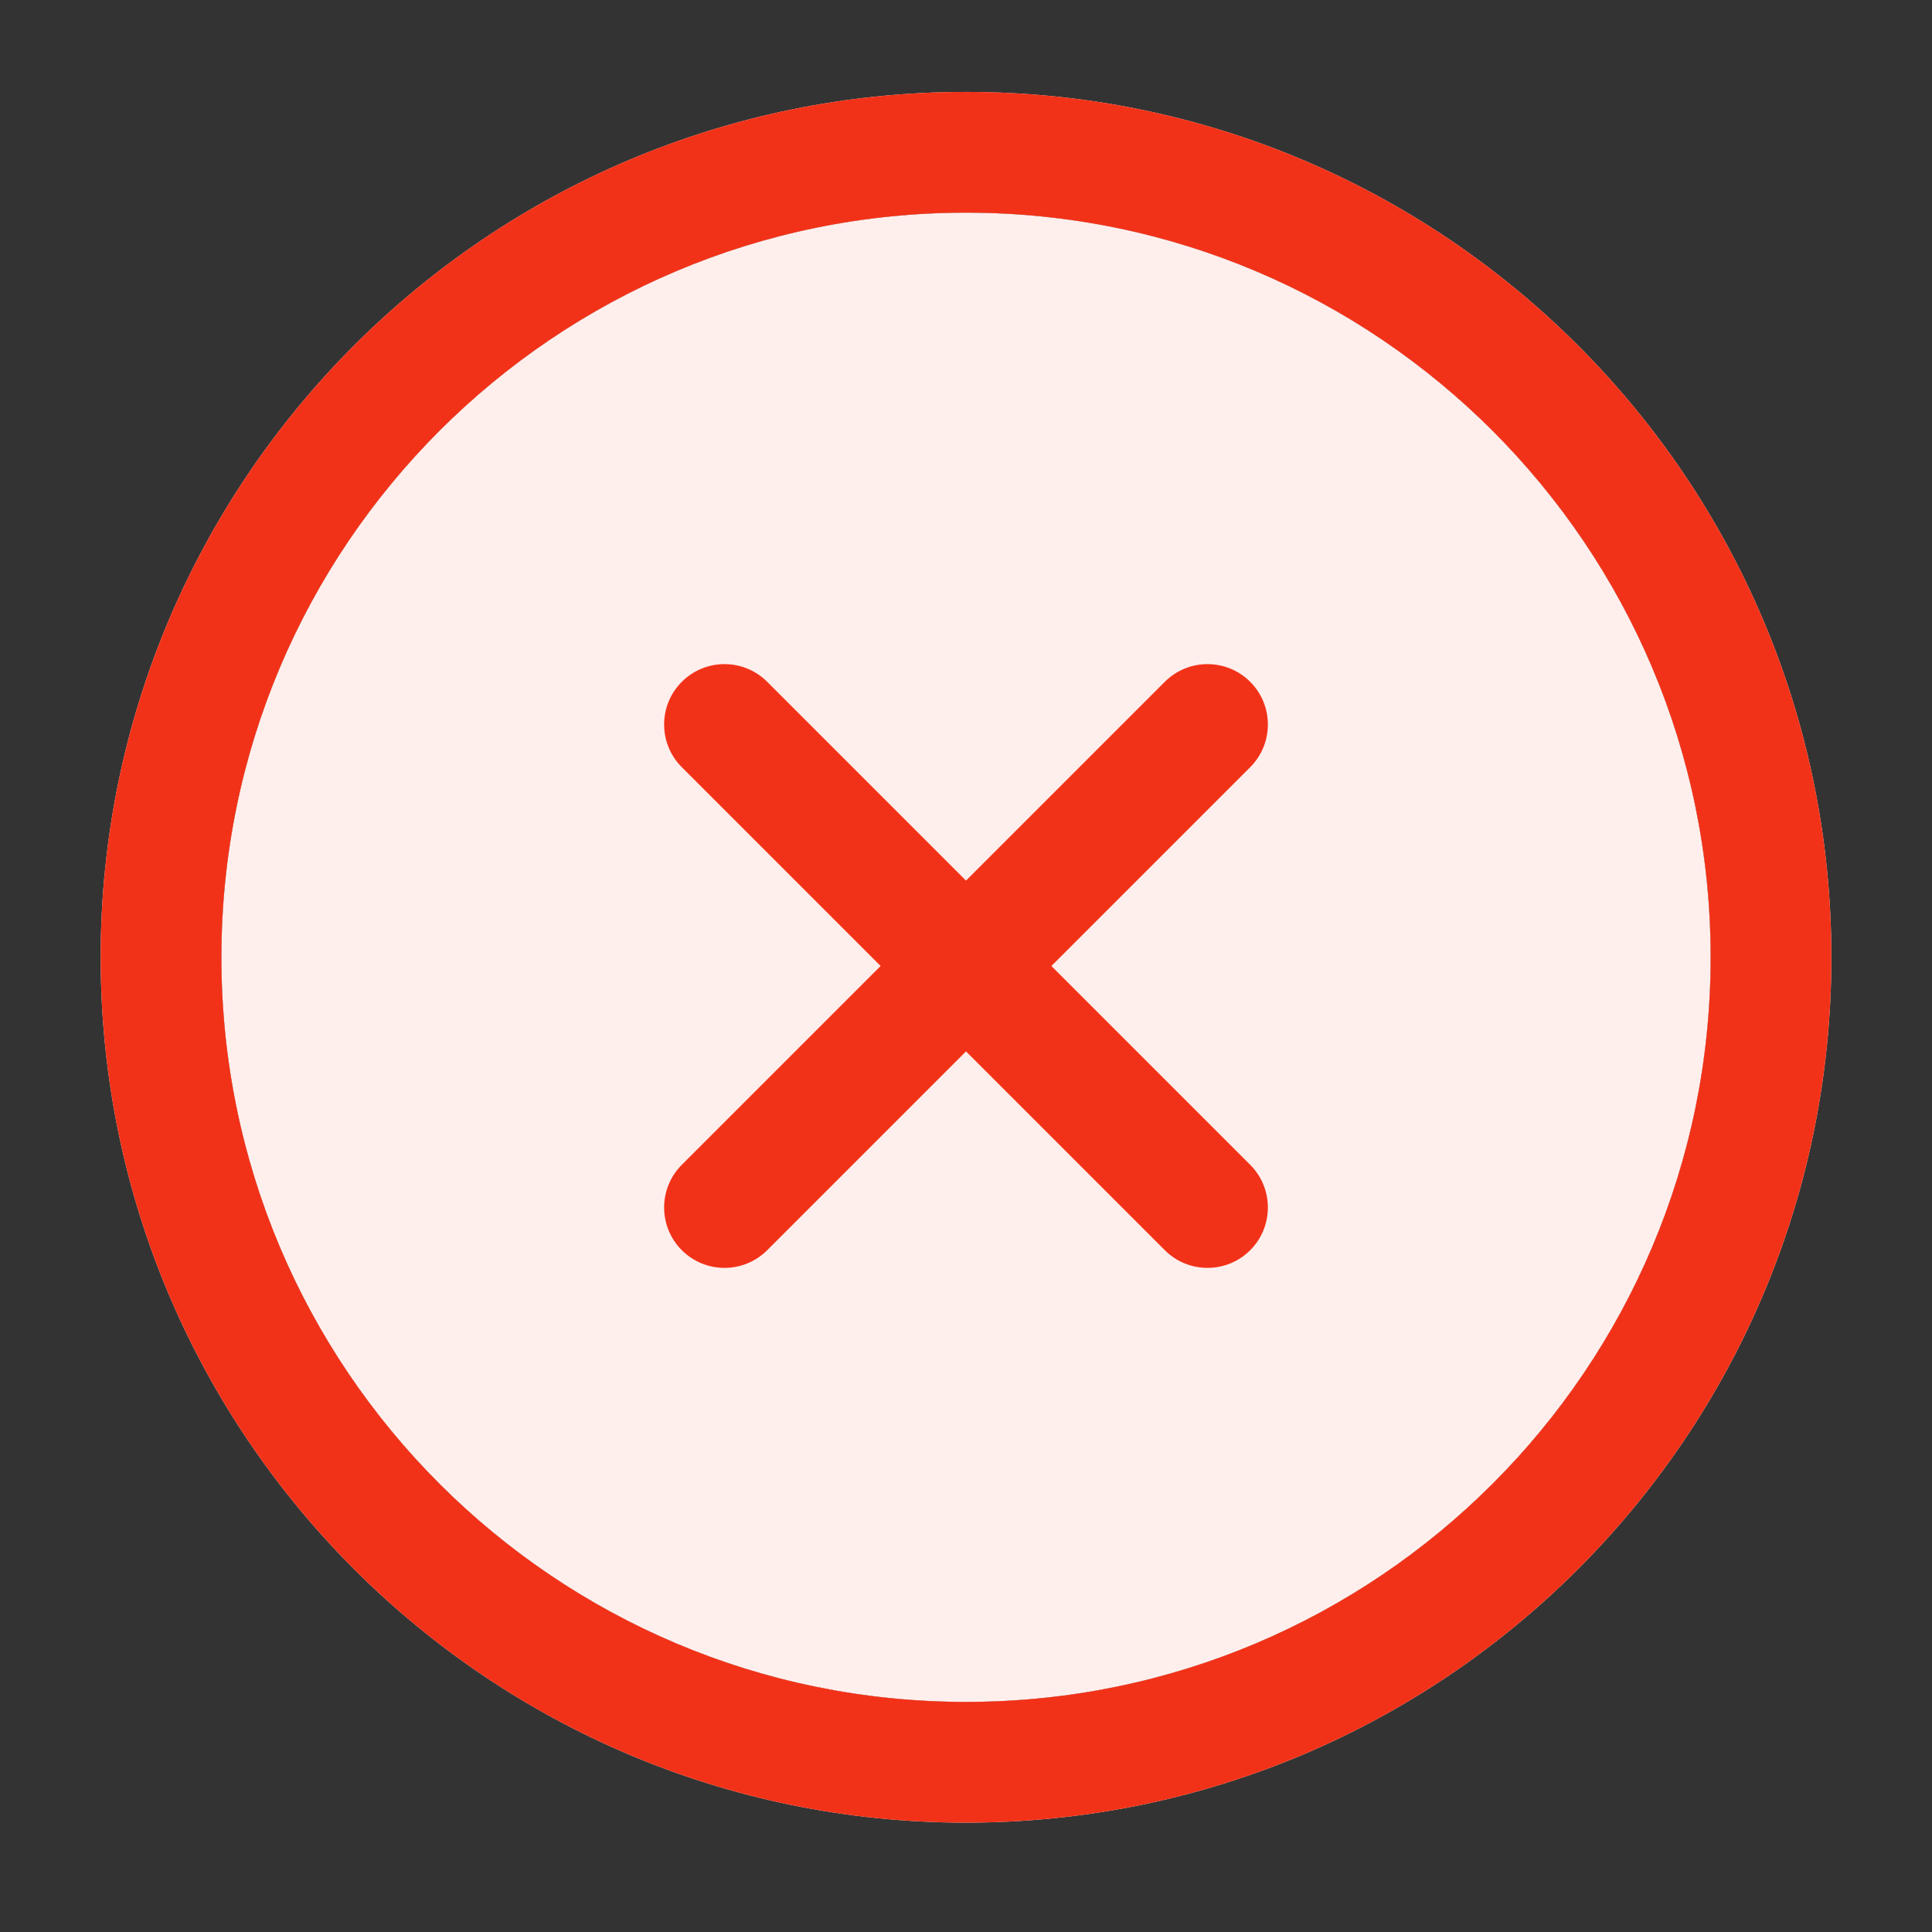
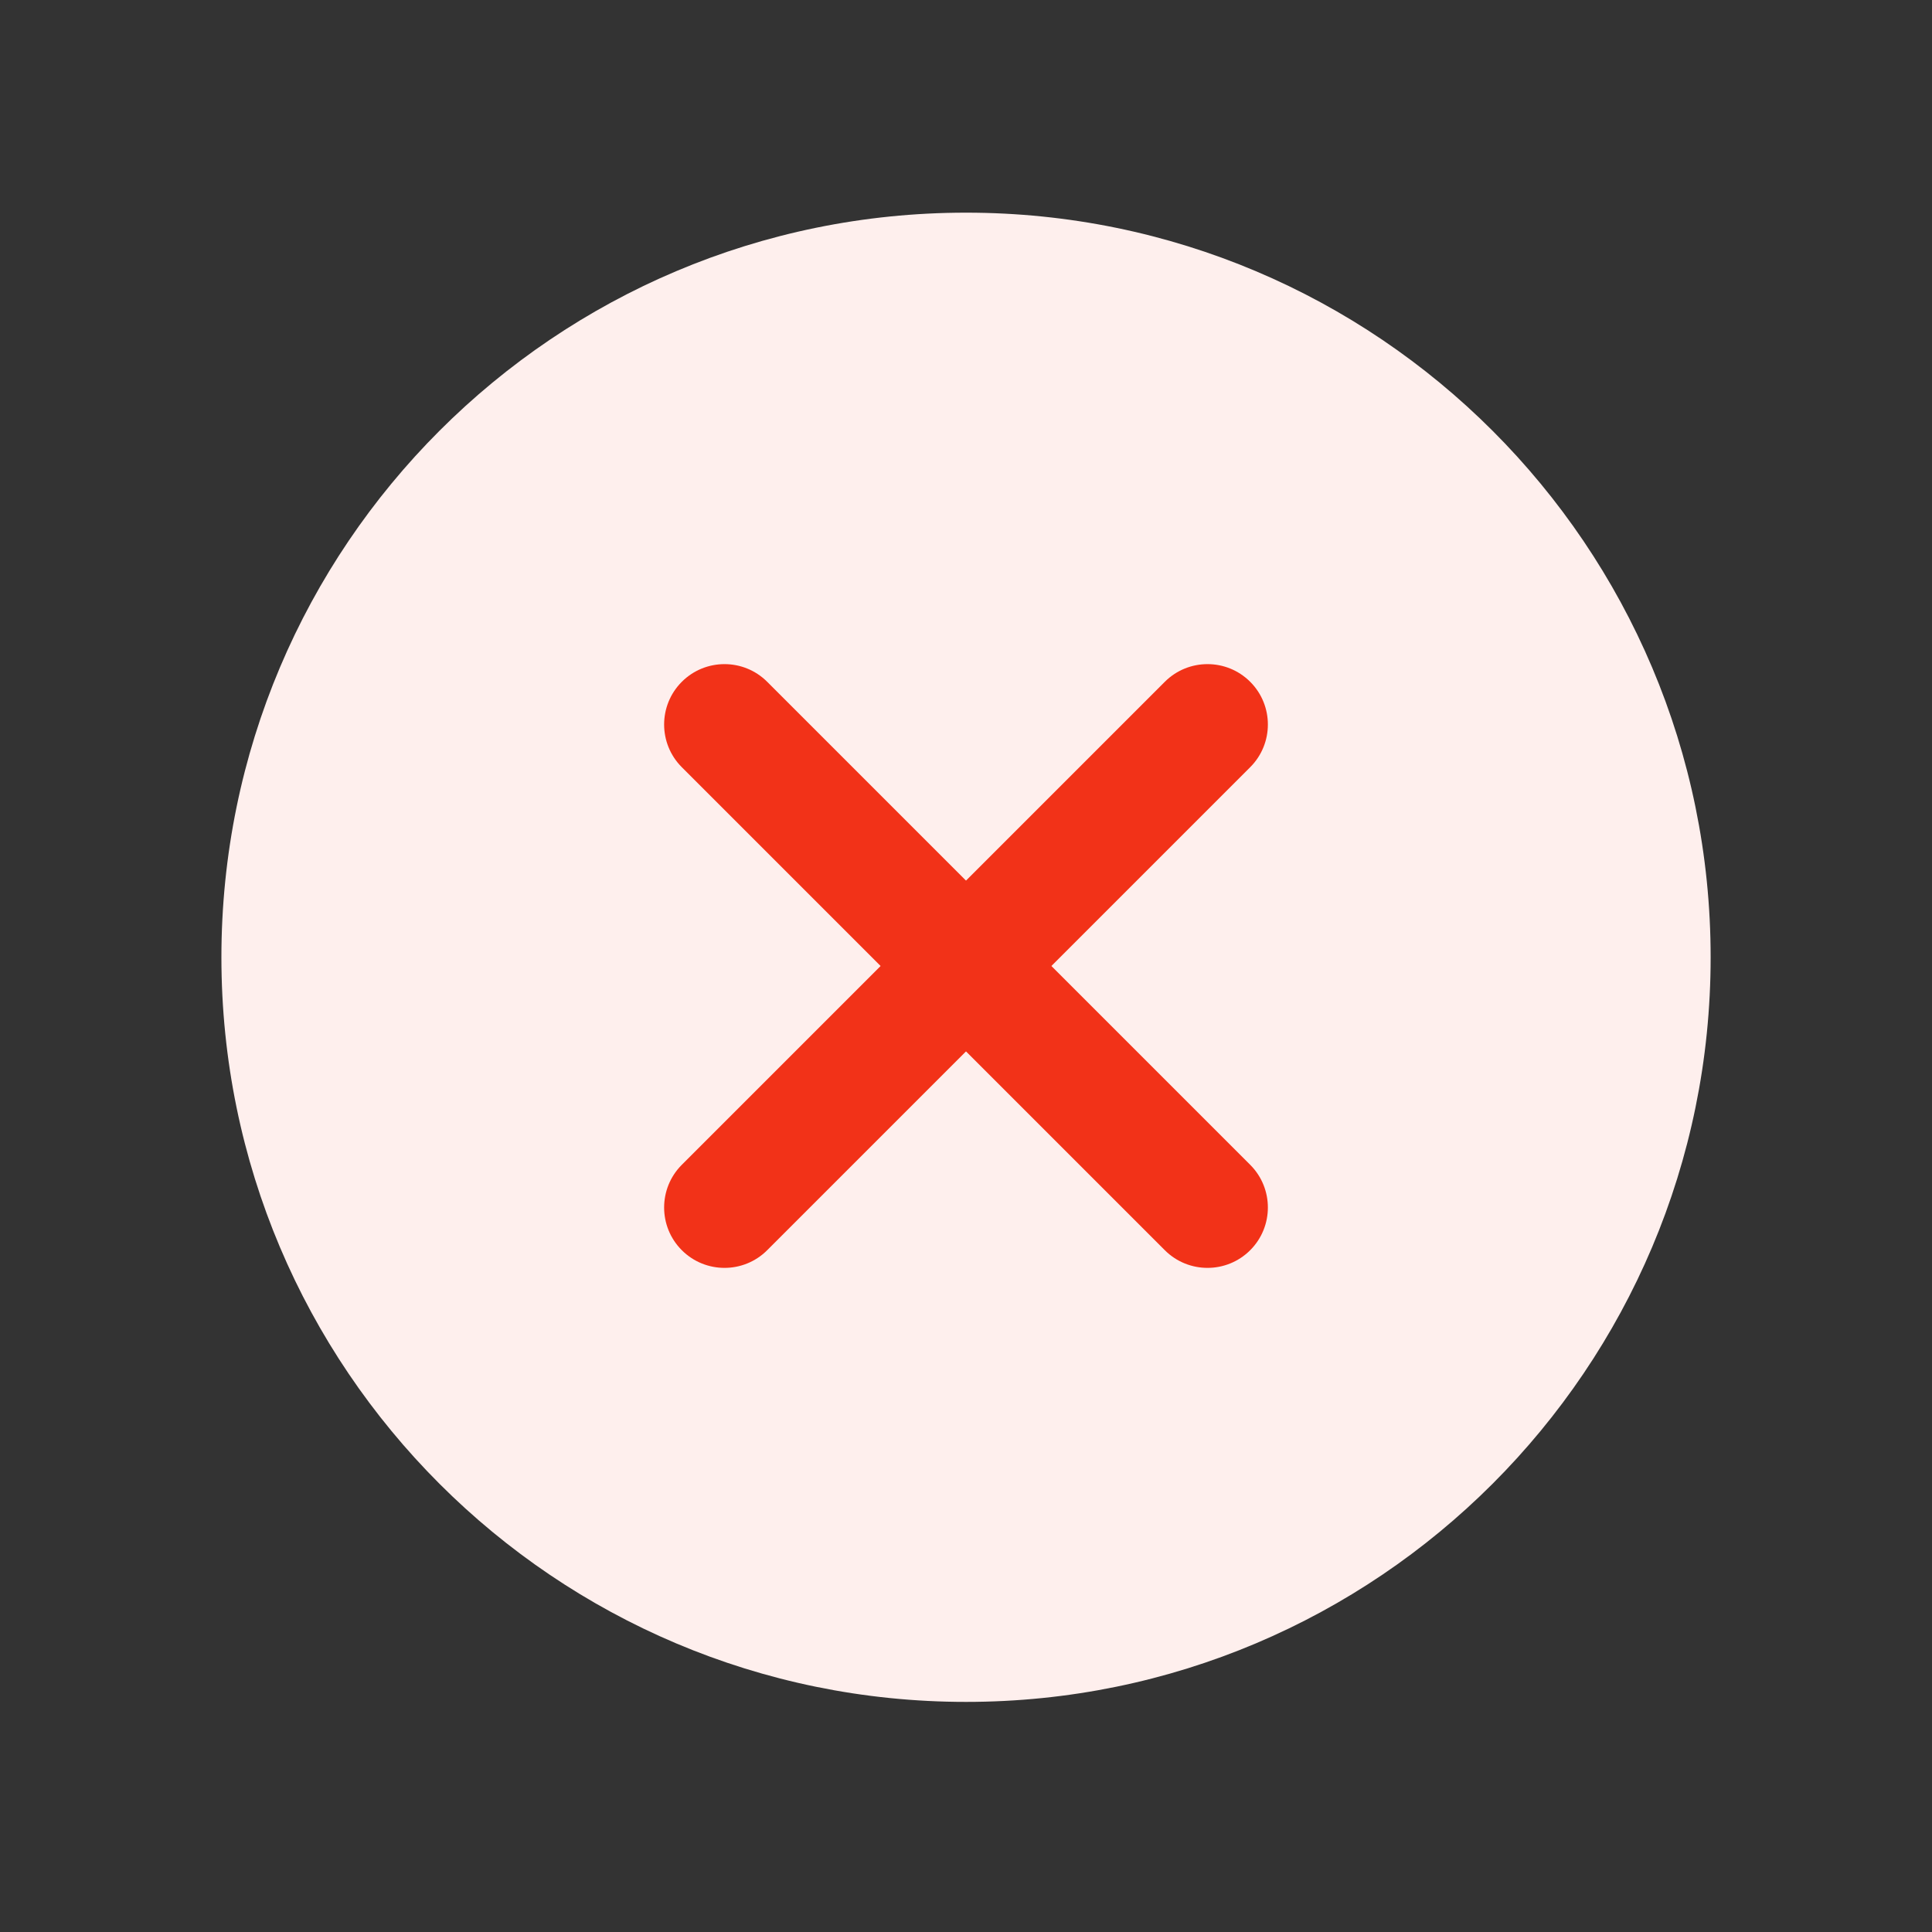
<svg xmlns="http://www.w3.org/2000/svg" width="40" height="40" viewBox="0 0 40 40" fill="none">
  <rect x="0" y="0" width="40" height="40" fill="#333333" stroke="none" />
  <g id="circle-close-multicolor">
    <g id="Ellipse 59 (Stroke)">
-       <path fill-rule="evenodd" clip-rule="evenodd" d="M20.001 4.403C11.486 4.403 4.584 11.305 4.584 19.82C4.584 28.334 11.486 35.236 20.001 35.236C28.515 35.236 35.417 28.334 35.417 19.82C35.417 11.305 28.515 4.403 20.001 4.403ZM2.084 19.82C2.084 9.924 10.106 1.903 20.001 1.903C29.896 1.903 37.917 9.924 37.917 19.82C37.917 29.715 29.896 37.736 20.001 37.736C10.106 37.736 2.084 29.715 2.084 19.82Z" fill="#FEEFED" />
      <path d="M4.584 19.82C4.584 11.305 11.486 4.403 20.001 4.403C28.515 4.403 35.417 11.305 35.417 19.82C35.417 28.334 28.515 35.236 20.001 35.236C11.486 35.236 4.584 28.334 4.584 19.82Z" fill="#FEEFED" />
    </g>
    <path id="Stroke 1 (Stroke)" fill-rule="evenodd" clip-rule="evenodd" d="M25.884 14.116C26.372 14.604 26.372 15.396 25.884 15.884L15.884 25.884C15.396 26.372 14.604 26.372 14.116 25.884C13.628 25.396 13.628 24.604 14.116 24.116L24.116 14.116C24.604 13.628 25.396 13.628 25.884 14.116Z" fill="#F23218" />
    <path id="Stroke 2 (Stroke)" fill-rule="evenodd" clip-rule="evenodd" d="M14.116 14.116C14.604 13.628 15.396 13.628 15.884 14.116L25.884 24.116C26.372 24.604 26.372 25.396 25.884 25.884C25.396 26.372 24.604 26.372 24.116 25.884L14.116 15.884C13.628 15.396 13.628 14.604 14.116 14.116Z" fill="#F23218" />
-     <path id="Ellipse 59 (Stroke)_2" fill-rule="evenodd" clip-rule="evenodd" d="M20.001 4.403C11.486 4.403 4.584 11.305 4.584 19.82C4.584 28.334 11.486 35.236 20.001 35.236C28.515 35.236 35.417 28.334 35.417 19.82C35.417 11.305 28.515 4.403 20.001 4.403ZM2.084 19.82C2.084 9.924 10.105 1.903 20.001 1.903C29.896 1.903 37.917 9.924 37.917 19.82C37.917 29.715 29.896 37.736 20.001 37.736C10.105 37.736 2.084 29.715 2.084 19.82Z" fill="#F23218" />
  </g>
</svg>